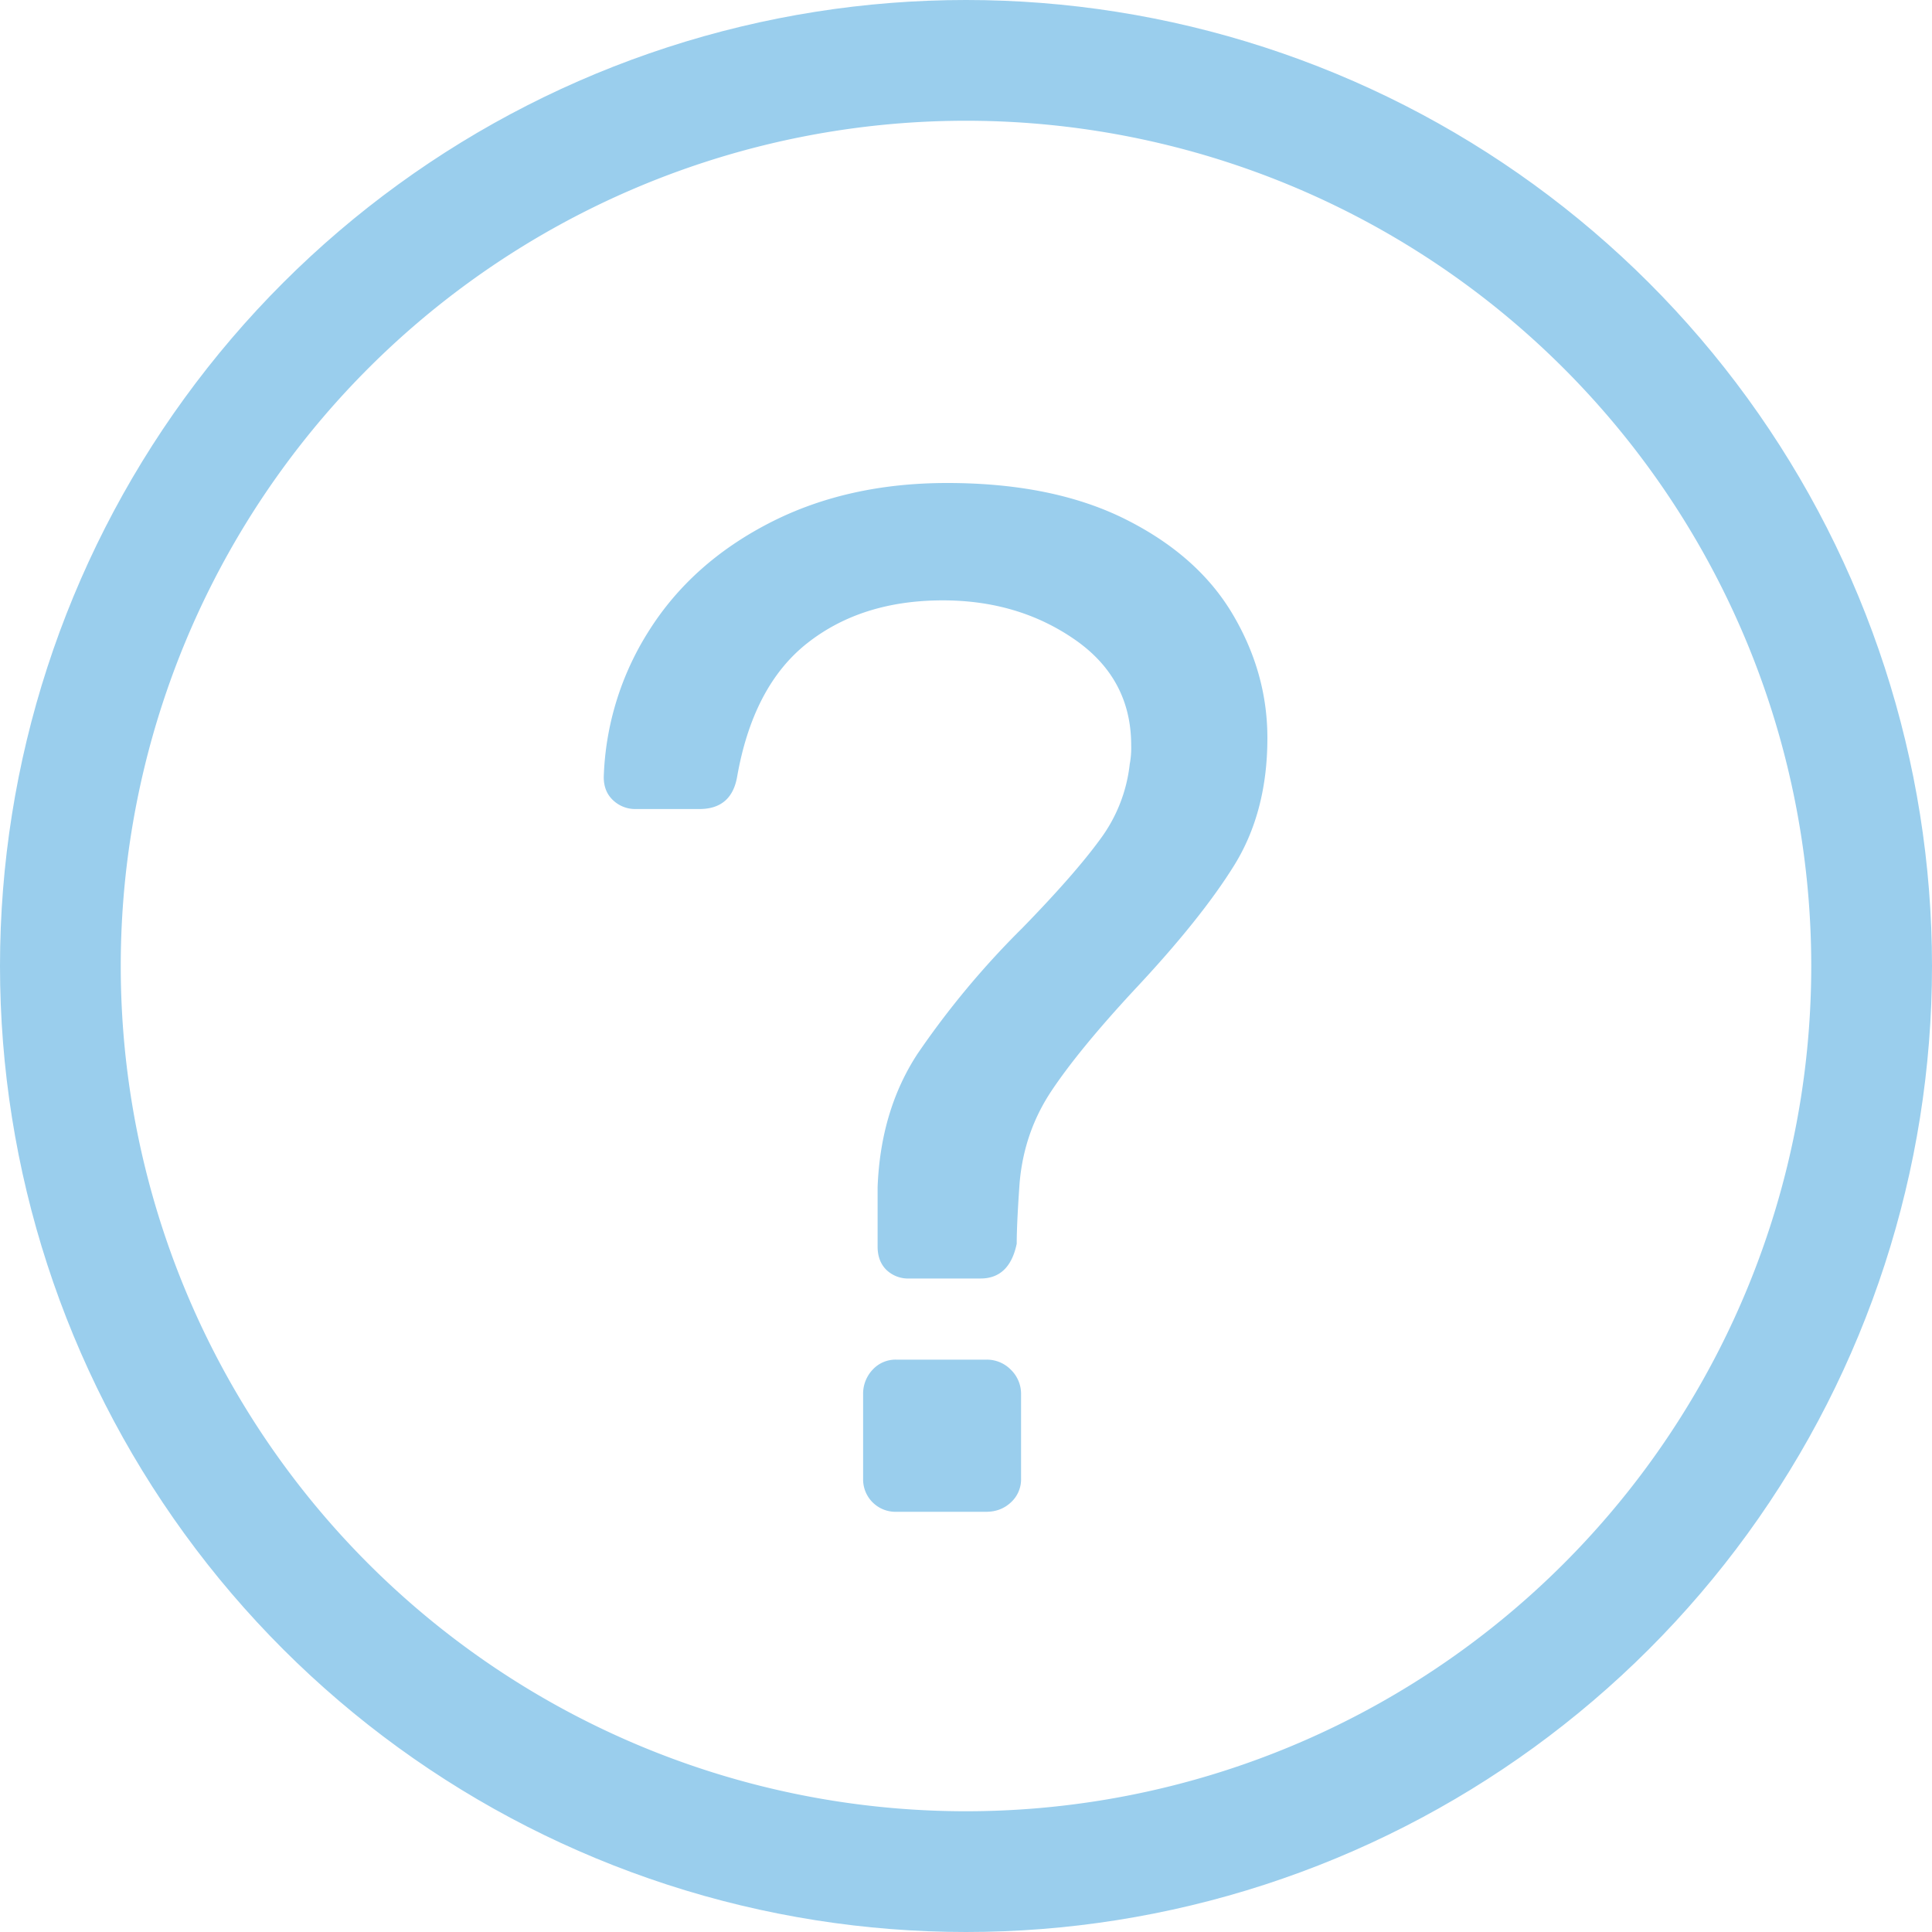
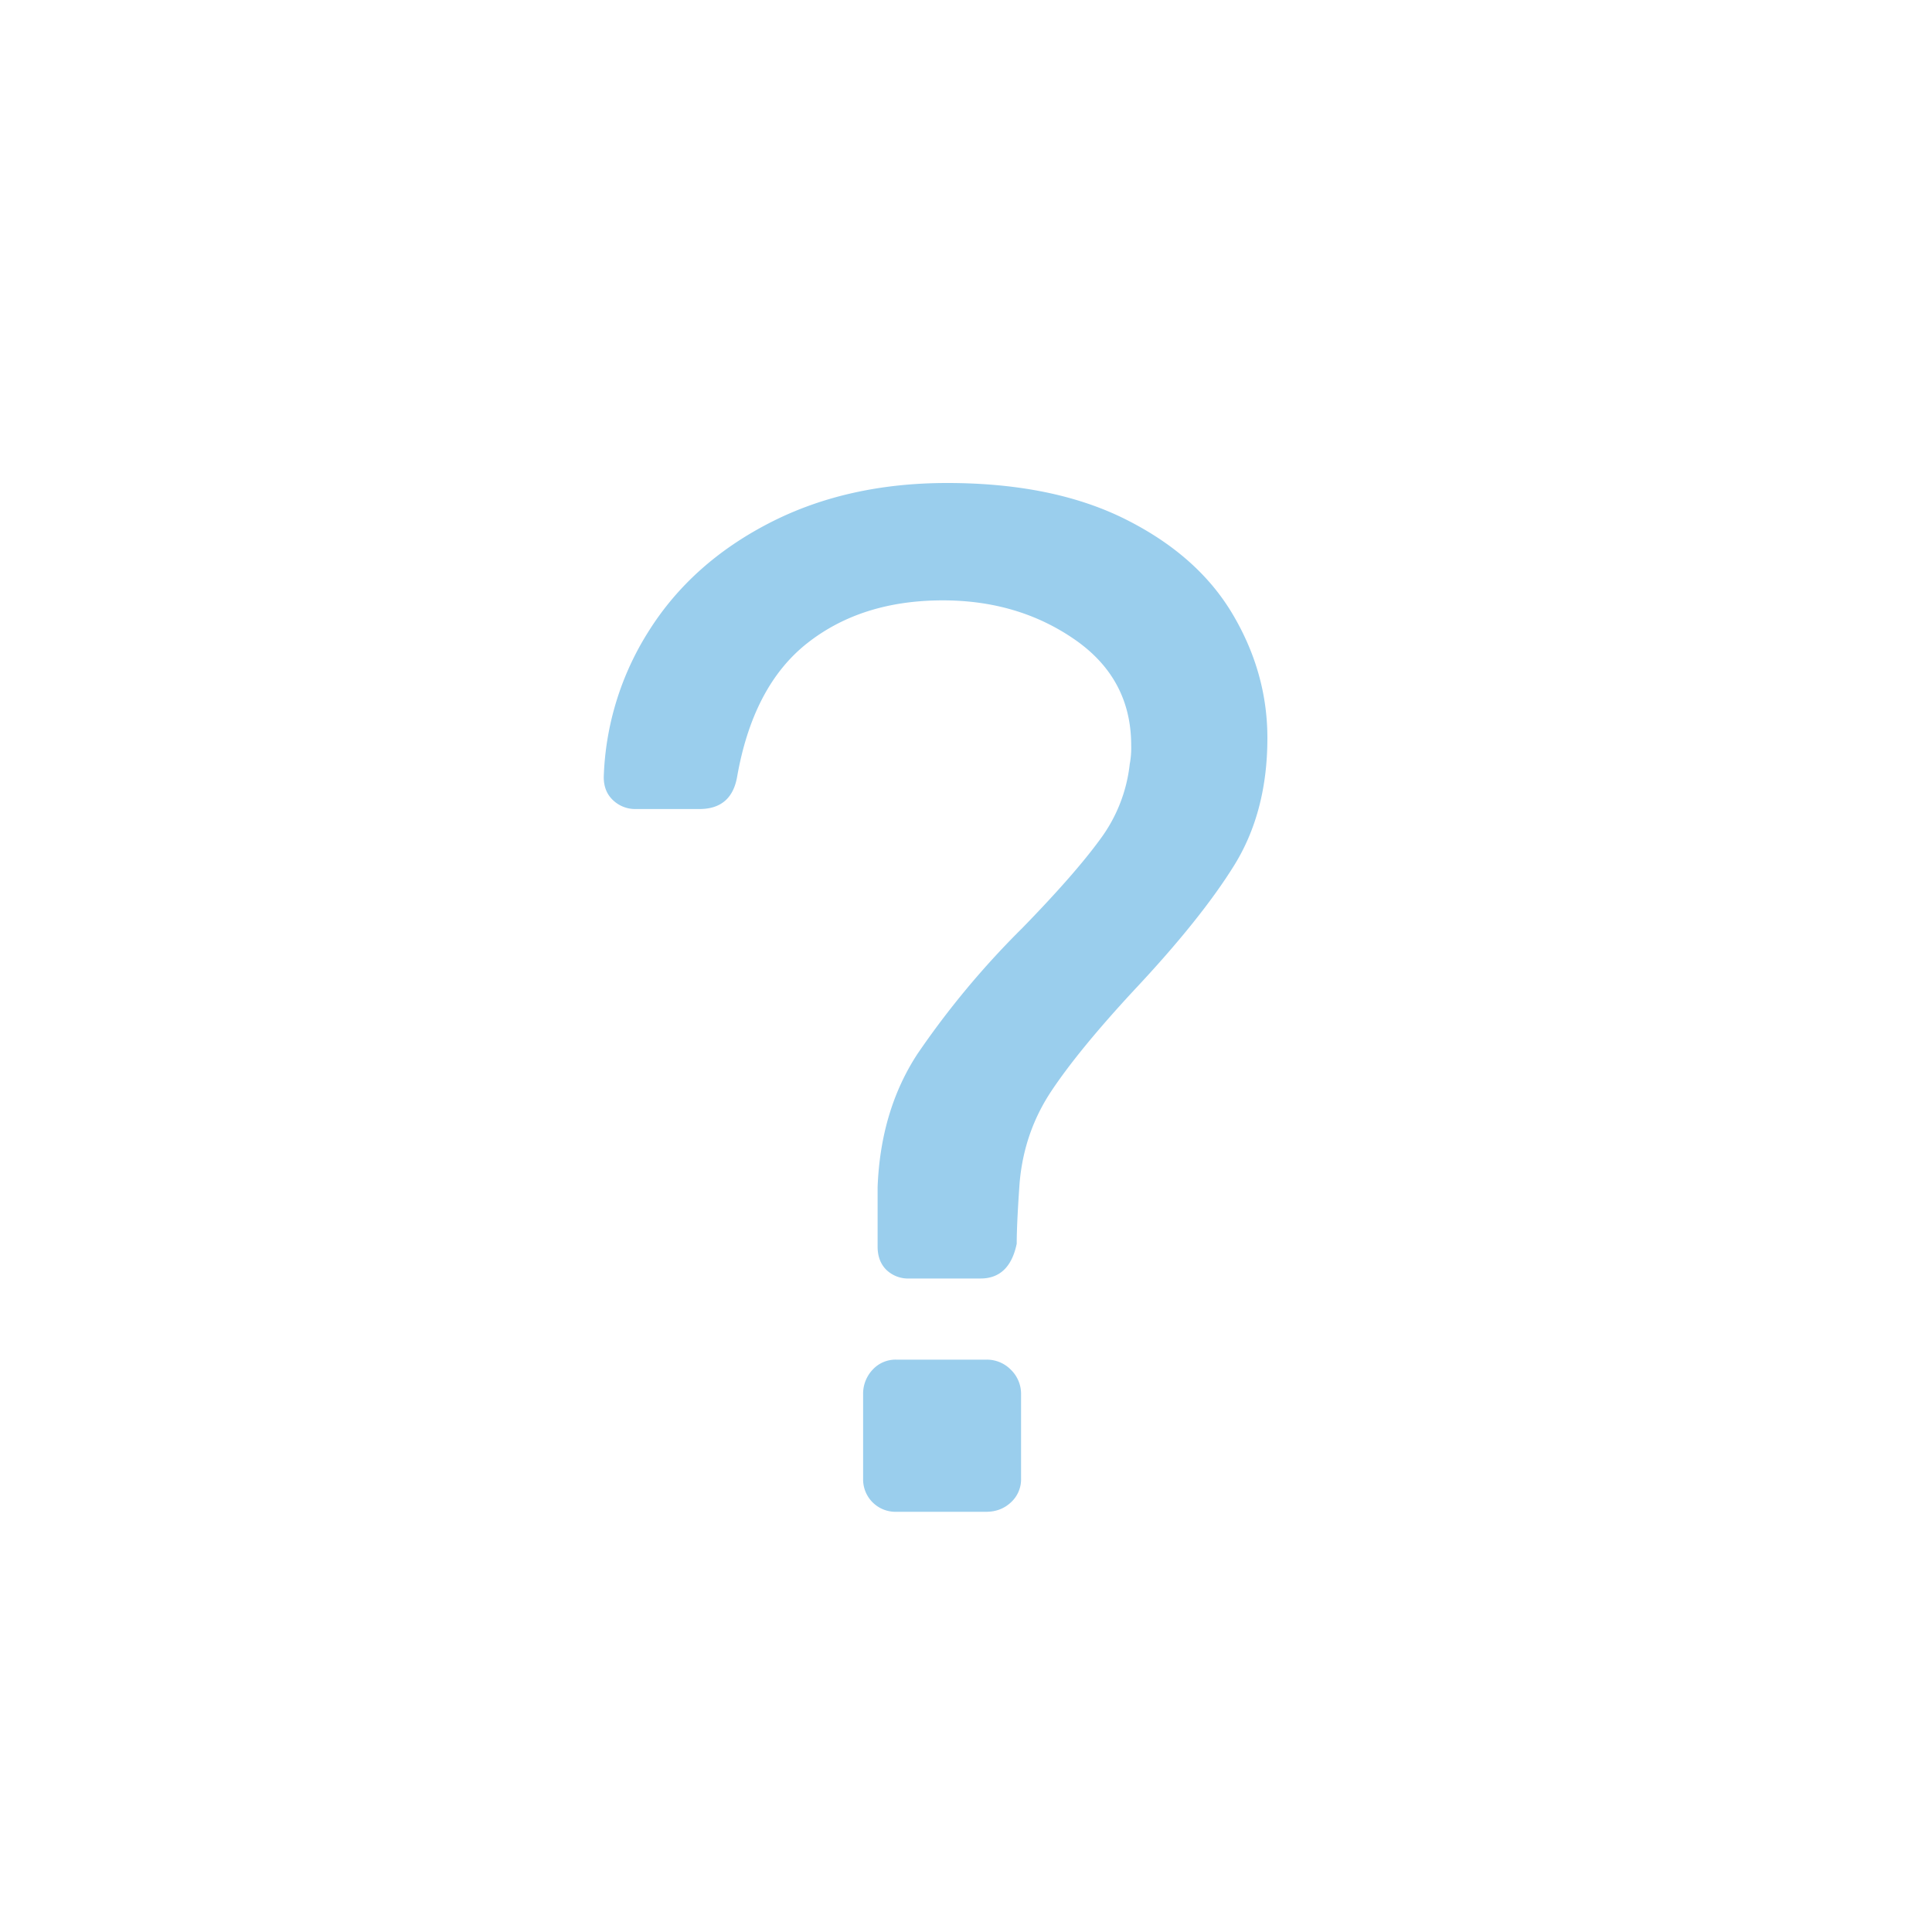
<svg xmlns="http://www.w3.org/2000/svg" viewBox="0 0 16 16">
  <defs>
    <clipPath id="rs4ja">
      <path fill="#fff" d="M0 8a8 8 0 1 1 16 0A8 8 0 0 1 0 8z" />
    </clipPath>
  </defs>
  <g>
    <g>
      <g>
-         <path fill="none" stroke="#9aceed" stroke-miterlimit="50" stroke-width="2" d="M0 8a8 8 0 1 1 16 0A8 8 0 0 1 0 8z" clip-path="url(&quot;#rs4ja&quot;)" />
-       </g>
+         </g>
      <g>
        <path fill="#9aceed" d="M8.168 12.52c.08 0 .148-.026.204-.078a.258.258 0 0 0 .084-.198v-.696a.278.278 0 0 0-.084-.204.278.278 0 0 0-.204-.084h-.744a.258.258 0 0 0-.198.084.289.289 0 0 0-.078.204v.696a.268.268 0 0 0 .276.276zm-.048-1.932c.16 0 .26-.096.3-.288 0-.112.008-.28.024-.504.024-.28.112-.534.264-.762.152-.228.38-.506.684-.834.368-.392.644-.736.828-1.032.184-.296.276-.648.276-1.056 0-.36-.096-.702-.288-1.026-.192-.324-.488-.586-.888-.786-.4-.2-.892-.3-1.476-.3-.552 0-1.042.11-1.47.33-.428.22-.76.516-.996.888A2.398 2.398 0 0 0 5 6.436c0 .08.026.144.078.192a.265.265 0 0 0 .186.072h.528c.176 0 .28-.088.312-.264.088-.504.282-.874.582-1.11.3-.236.674-.354 1.122-.354.416 0 .78.108 1.092.324.312.216.468.508.468.876a.715.715 0 0 1-.012.156 1.276 1.276 0 0 1-.246.624c-.14.192-.354.436-.642.732a7.112 7.112 0 0 0-.87 1.044c-.204.312-.314.68-.33 1.104v.492c0 .08.024.144.072.192a.26.26 0 0 0 .192.072z" />
      </g>
    </g>
  </g>
</svg>